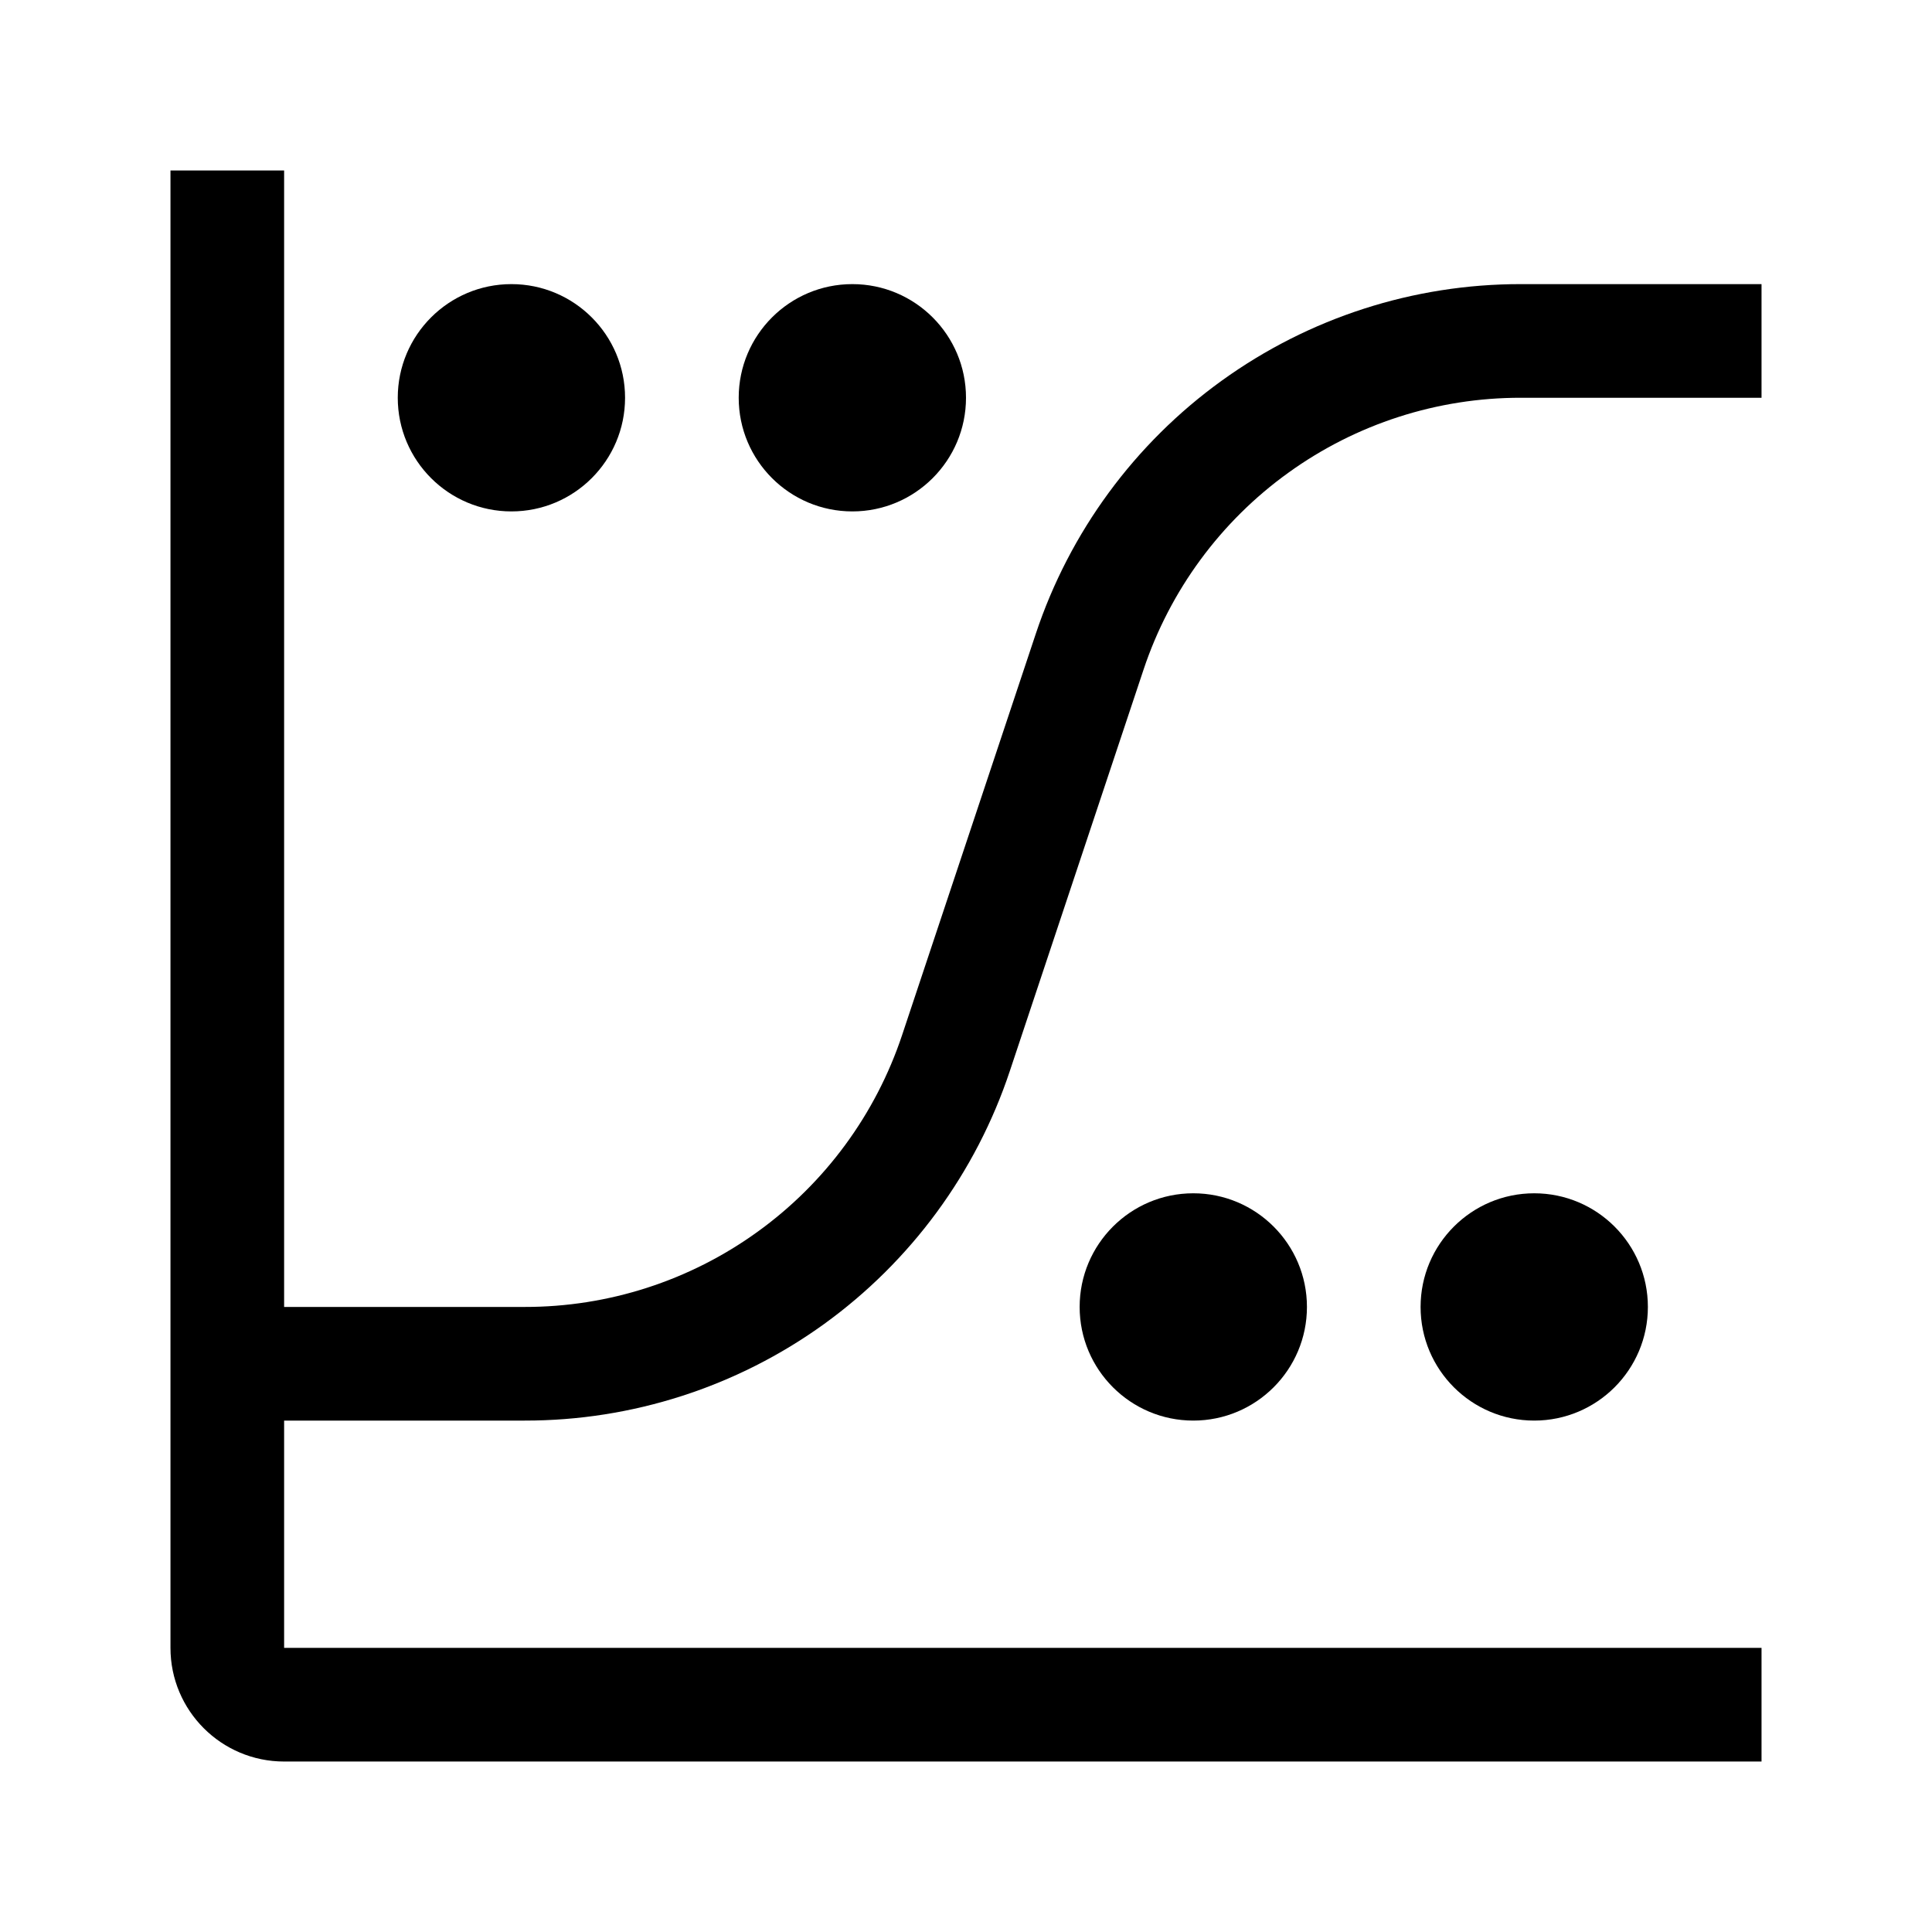
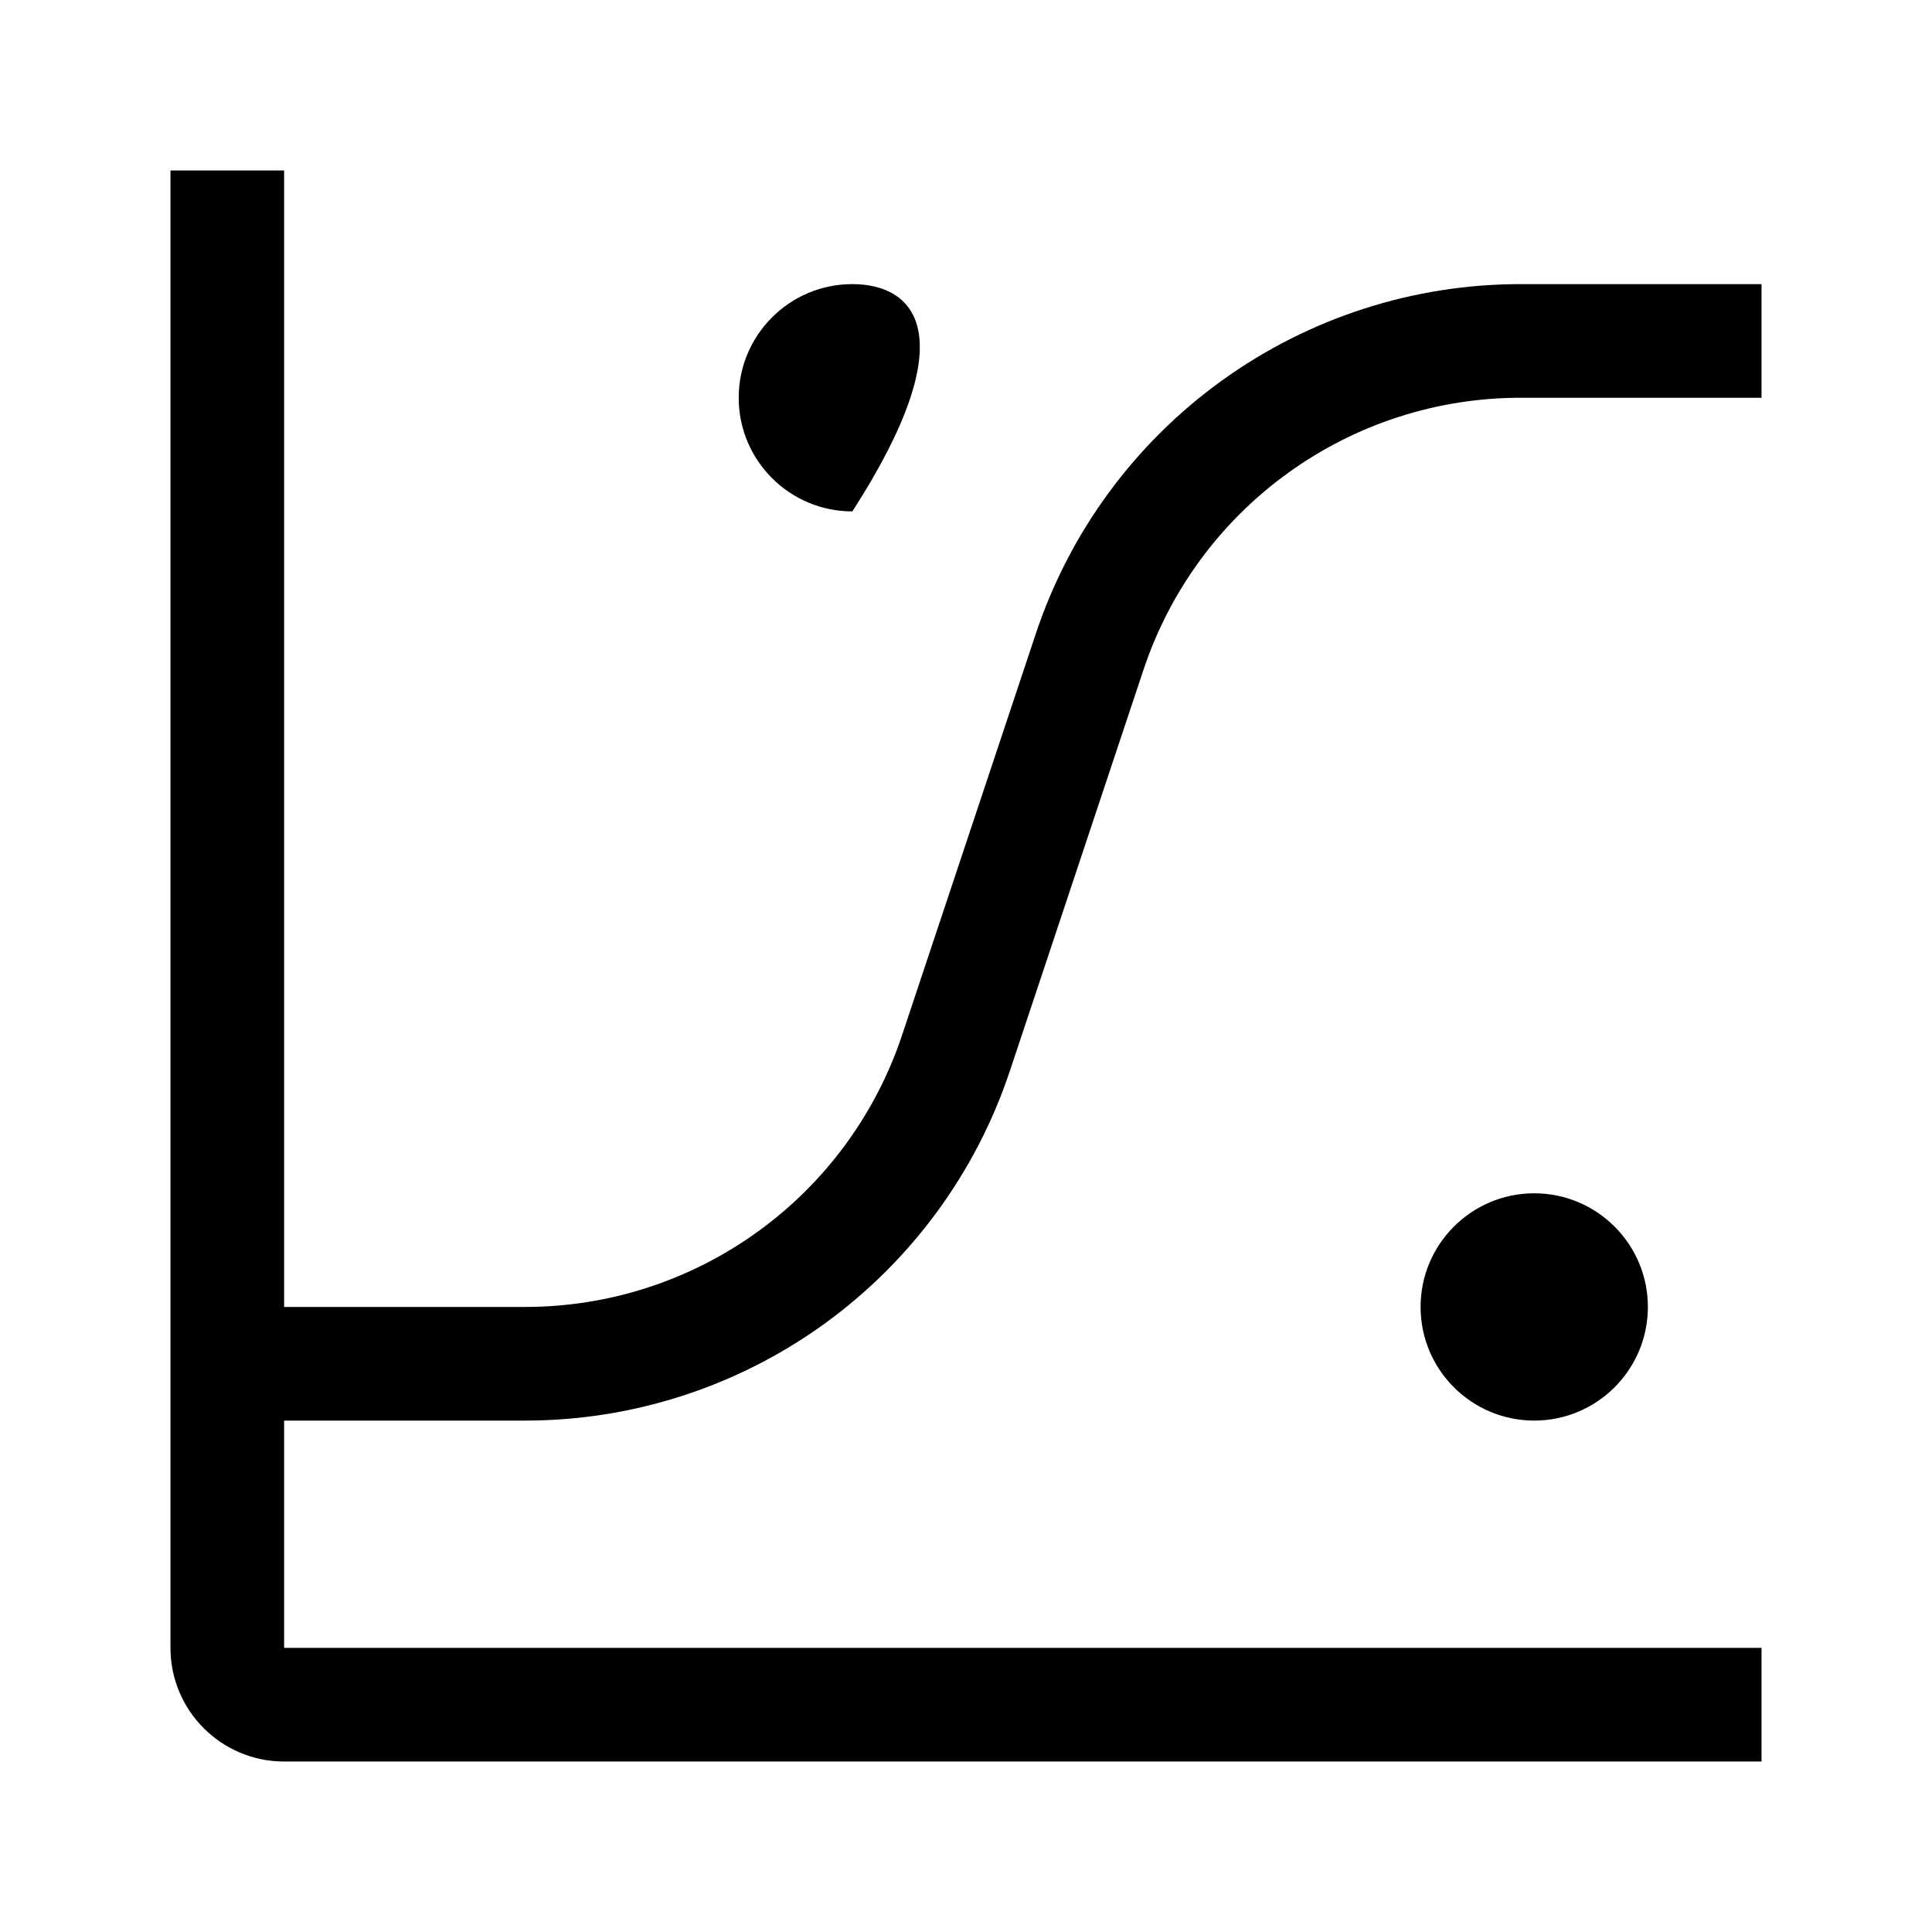
<svg xmlns="http://www.w3.org/2000/svg" width="17" height="17" viewBox="0 0 17 17" fill="none">
  <path d="M13.5 12.5C14.052 12.5 14.5 12.052 14.5 11.5C14.5 10.948 14.052 10.5 13.5 10.5C12.948 10.5 12.5 10.948 12.5 11.5C12.5 12.052 12.948 12.5 13.5 12.5Z" fill="black" />
-   <path d="M10.5 12.5C11.052 12.5 11.5 12.052 11.5 11.5C11.5 10.948 11.052 10.5 10.5 10.5C9.948 10.5 9.5 10.948 9.5 11.5C9.5 12.052 9.948 12.5 10.5 12.5Z" fill="black" />
-   <path d="M7.5 4.5C8.052 4.5 8.5 4.052 8.5 3.5C8.5 2.948 8.052 2.5 7.5 2.5C6.948 2.5 6.5 2.948 6.5 3.5C6.5 4.052 6.948 4.5 7.5 4.5Z" fill="black" />
-   <path d="M4.5 4.5C5.052 4.5 5.5 4.052 5.5 3.5C5.5 2.948 5.052 2.5 4.5 2.5C3.948 2.5 3.5 2.948 3.5 3.5C3.5 4.052 3.948 4.5 4.5 4.5Z" fill="black" />
+   <path d="M7.5 4.5C8.5 2.948 8.052 2.5 7.5 2.5C6.948 2.5 6.5 2.948 6.5 3.5C6.5 4.052 6.948 4.5 7.5 4.5Z" fill="black" />
  <path d="M4.617 12.5C5.562 12.501 6.483 12.204 7.249 11.652C8.015 11.099 8.588 10.319 8.886 9.423L10.062 5.893C10.294 5.196 10.74 4.589 11.336 4.16C11.932 3.73 12.648 3.499 13.383 3.5H15.5V2.5H13.383C12.438 2.499 11.518 2.796 10.751 3.349C9.985 3.901 9.412 4.681 9.114 5.577L7.938 9.107C7.706 9.804 7.26 10.411 6.664 10.84C6.068 11.27 5.352 11.501 4.617 11.5H2.5V1.5H1.5V14.5C1.5 15.052 1.948 15.5 2.5 15.5H15.5V14.5H2.5V12.5H4.617Z" fill="black" />
</svg>